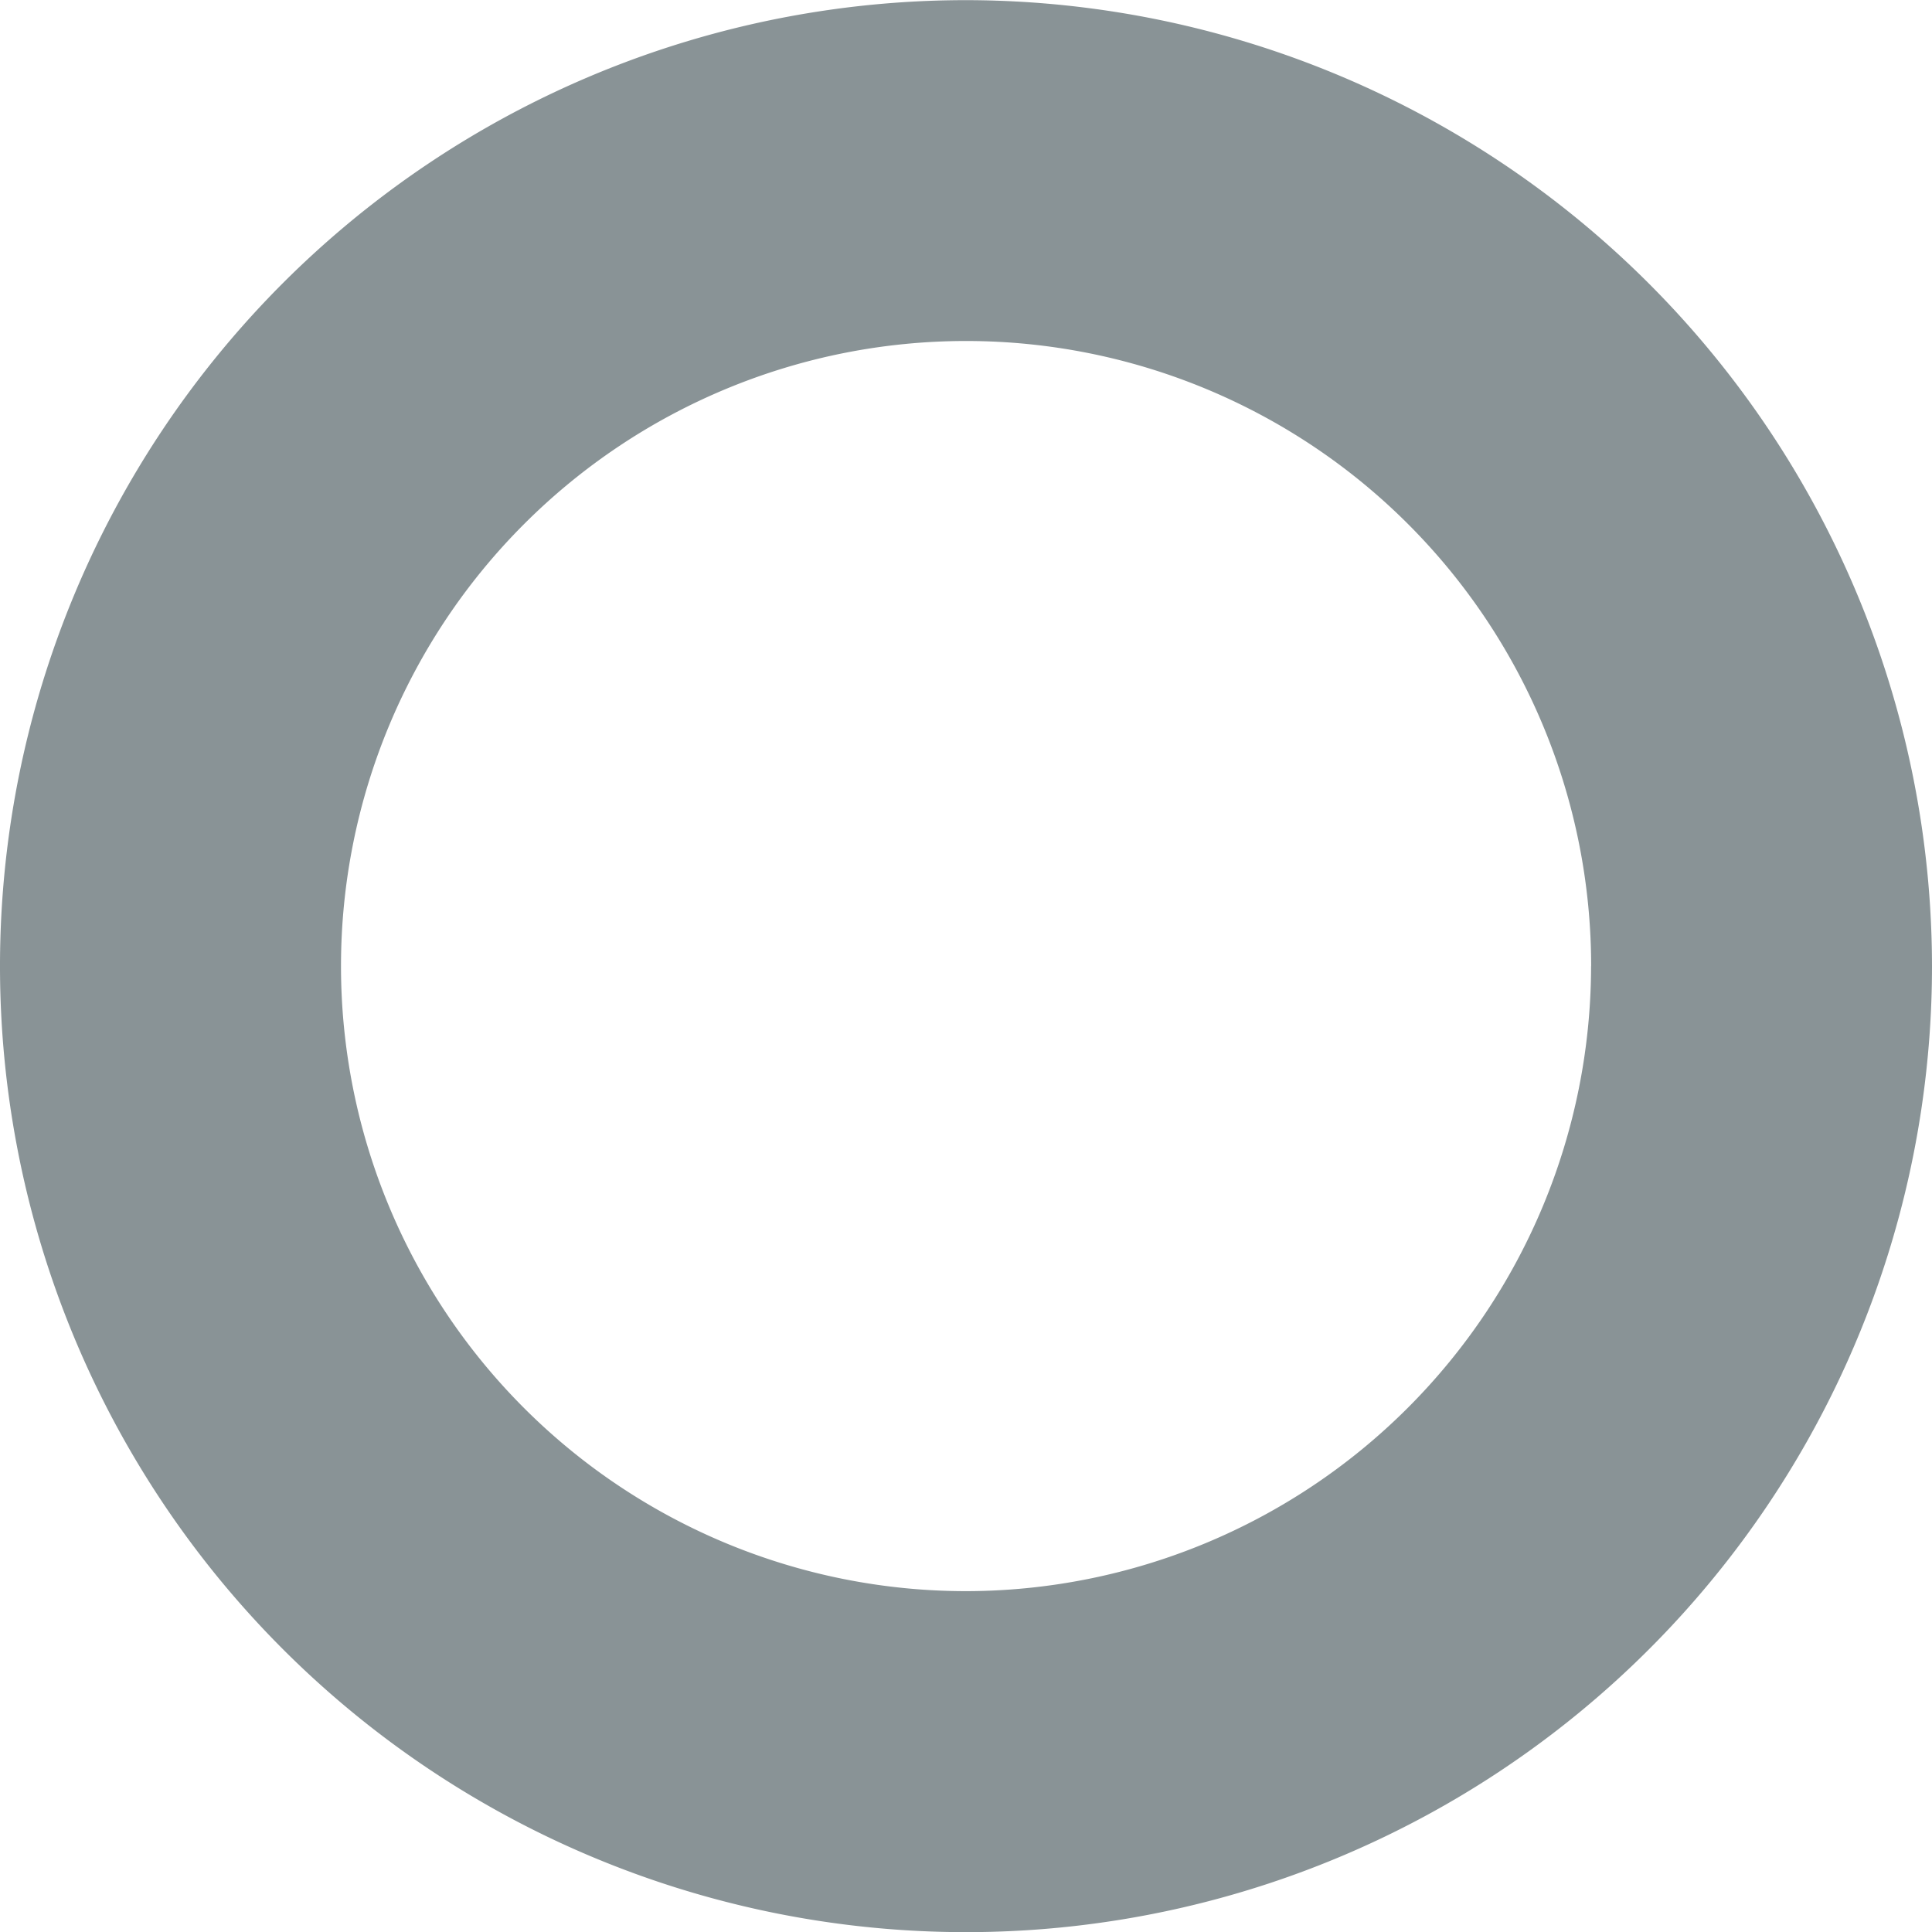
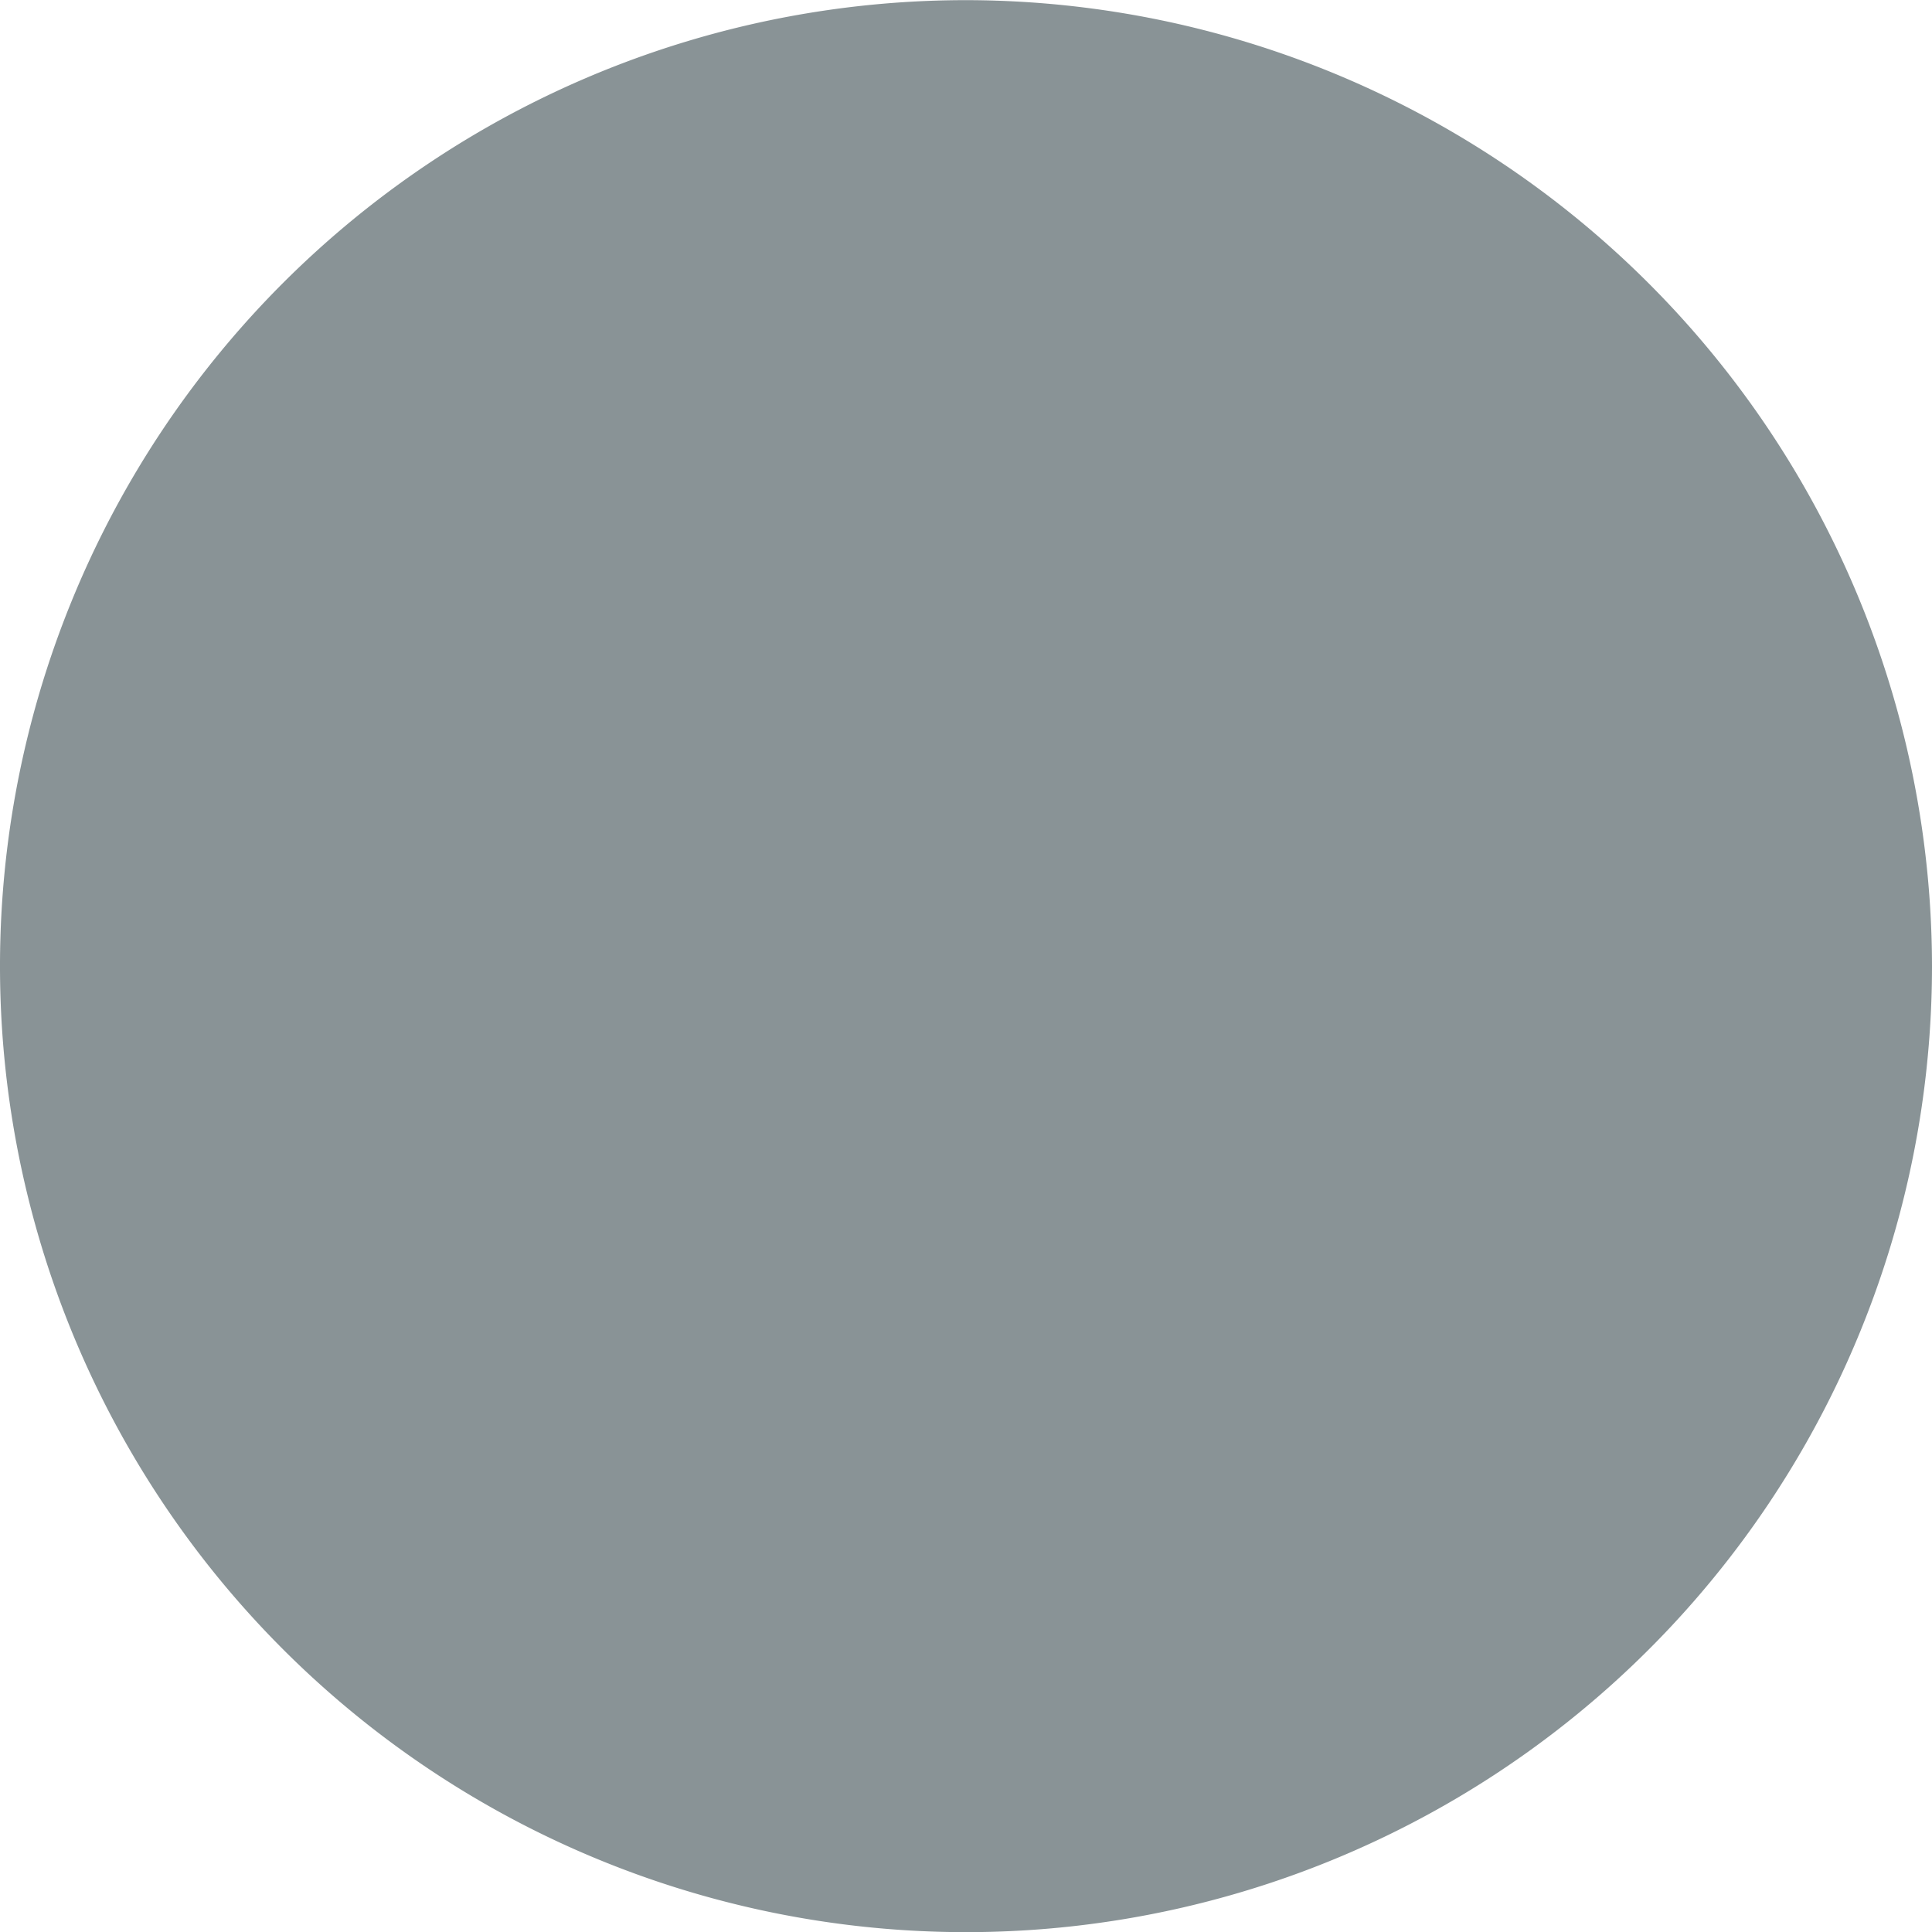
<svg xmlns="http://www.w3.org/2000/svg" width="52.714" height="52.719" viewBox="0 0 52.714 52.719">
-   <path id="Circle_Black" data-name="Circle Black" d="M459.657,178.356A26.357,26.357,0,1,1,433.3,152,26.387,26.387,0,0,1,459.657,178.356Zm-9.3,0A17.055,17.055,0,1,0,433.3,195.41,17.075,17.075,0,0,0,450.355,178.356Z" transform="translate(-406.943 -151.996)" fill="#0a1f24" opacity="0.48" />
+   <path id="Circle_Black" data-name="Circle Black" d="M459.657,178.356A26.357,26.357,0,1,1,433.3,152,26.387,26.387,0,0,1,459.657,178.356Zm-9.3,0Z" transform="translate(-406.943 -151.996)" fill="#0a1f24" opacity="0.48" />
</svg>